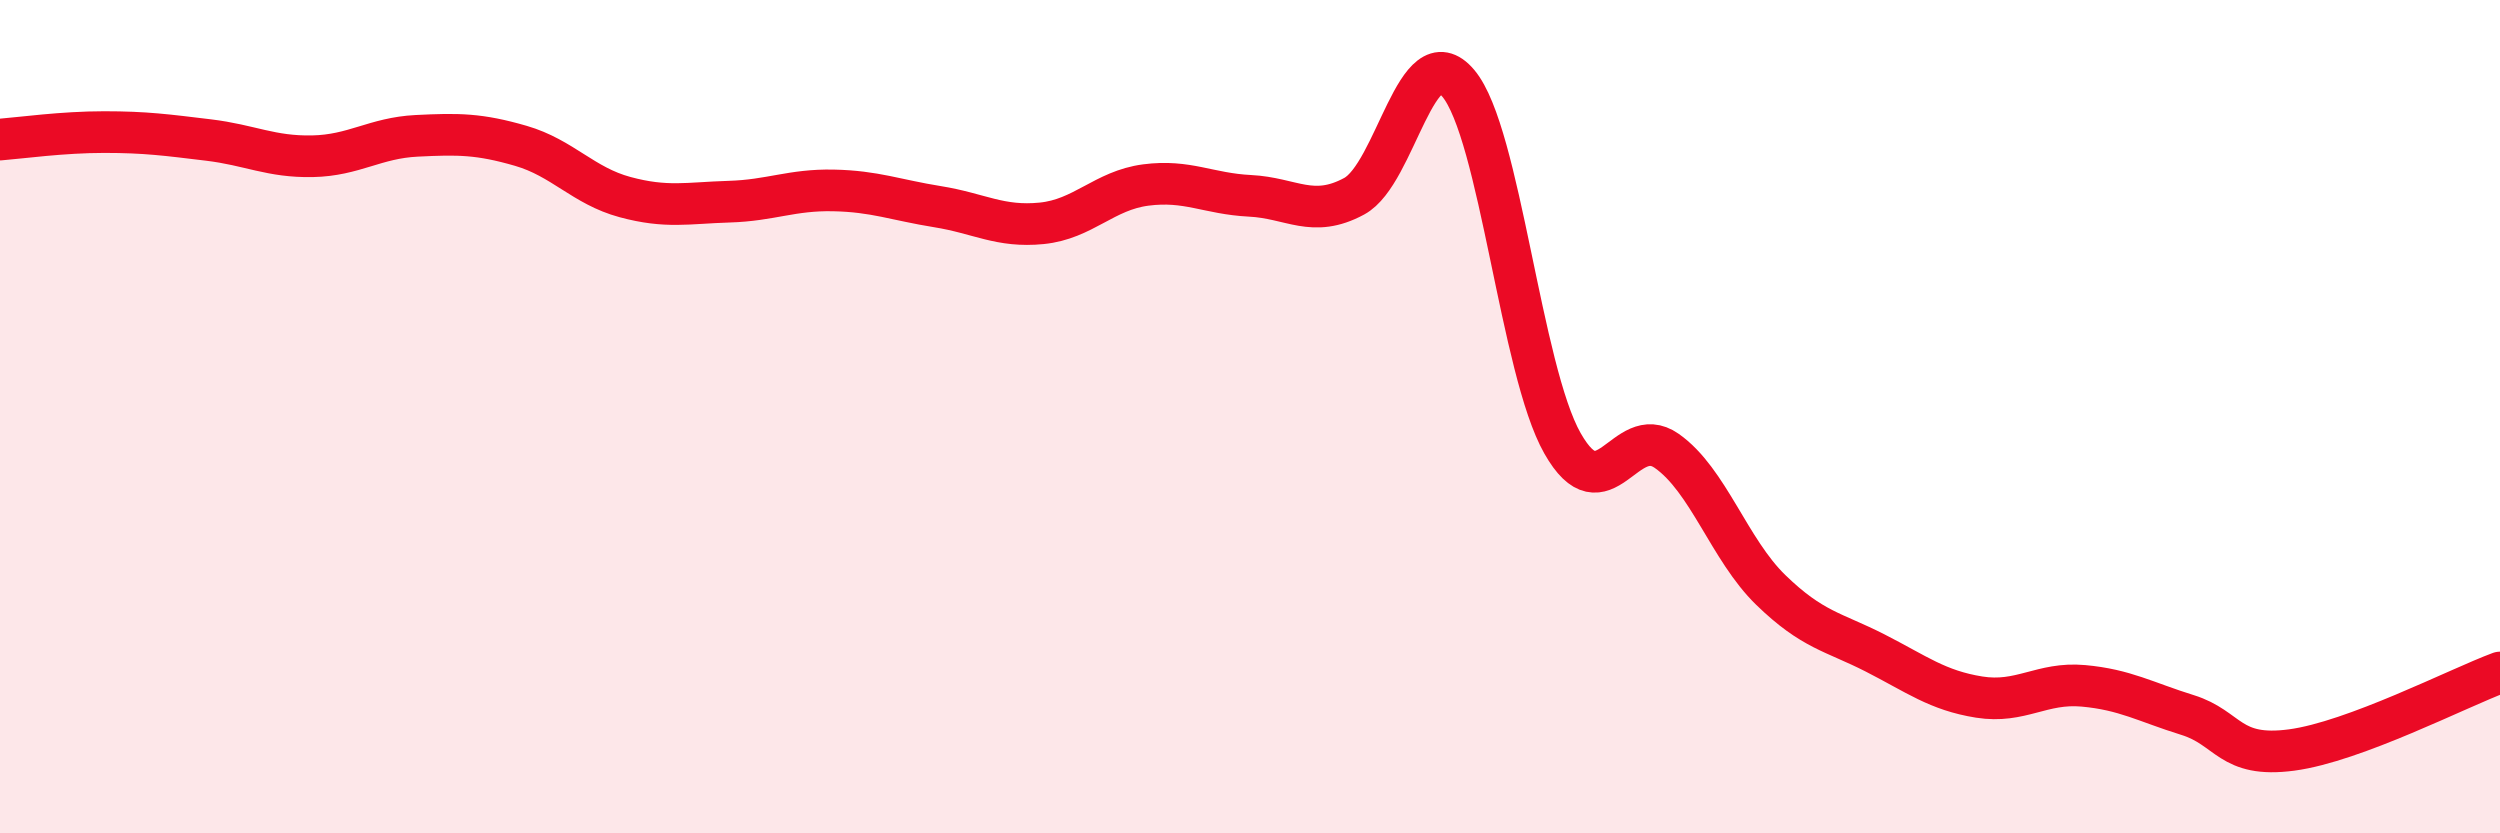
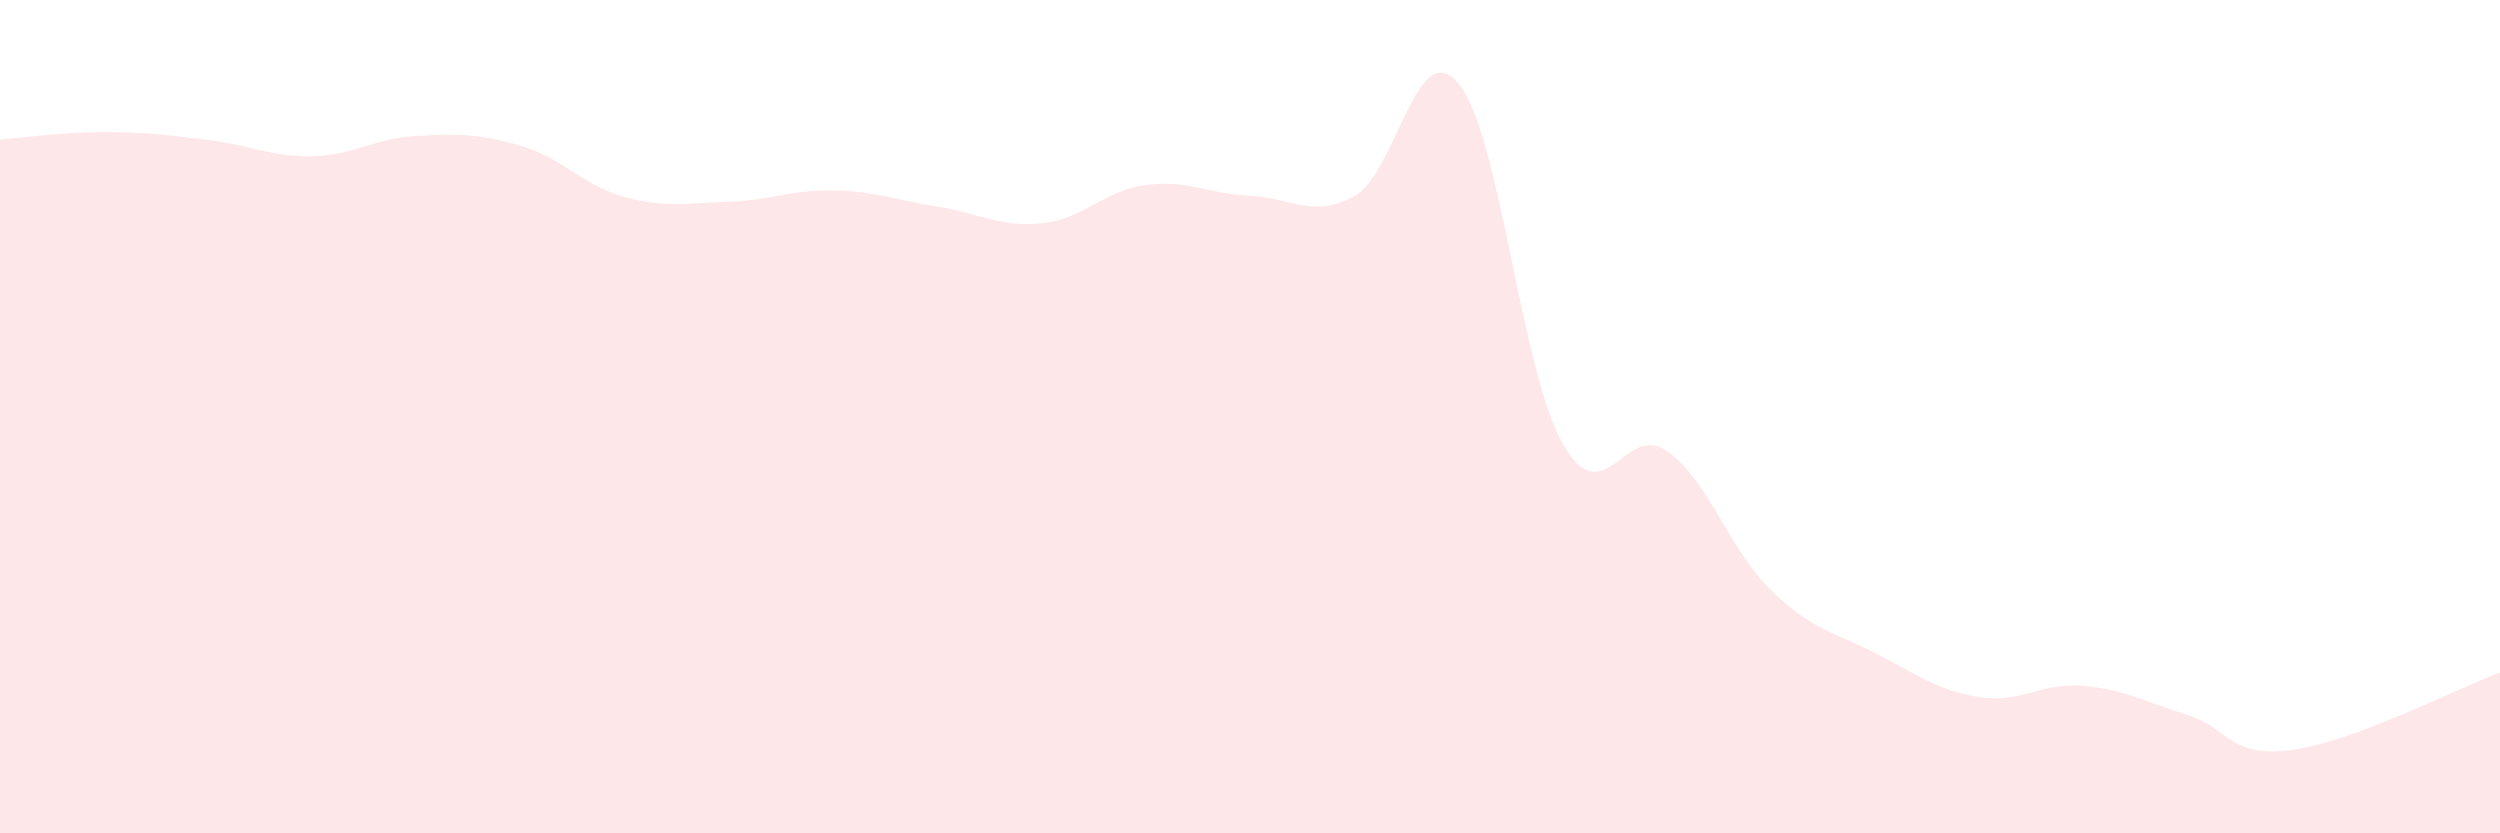
<svg xmlns="http://www.w3.org/2000/svg" width="60" height="20" viewBox="0 0 60 20">
  <path d="M 0,3.35 C 0.5,3.31 1.5,3.17 2.5,3.17 C 3.5,3.17 4,3.24 5,3.36 C 6,3.48 6.5,3.77 7.5,3.75 C 8.5,3.73 9,3.31 10,3.26 C 11,3.21 11.5,3.21 12.5,3.5 C 13.5,3.79 14,4.46 15,4.73 C 16,5 16.5,4.87 17.5,4.84 C 18.5,4.81 19,4.55 20,4.57 C 21,4.59 21.5,4.8 22.5,4.96 C 23.5,5.12 24,5.46 25,5.36 C 26,5.26 26.5,4.57 27.5,4.44 C 28.5,4.31 29,4.65 30,4.7 C 31,4.75 31.5,5.25 32.5,4.71 C 33.5,4.17 34,0.81 35,2 C 36,3.19 36.5,8.88 37.5,10.64 C 38.5,12.4 39,10.12 40,10.82 C 41,11.52 41.5,13.19 42.5,14.16 C 43.5,15.13 44,15.16 45,15.67 C 46,16.18 46.5,16.57 47.5,16.73 C 48.5,16.89 49,16.37 50,16.46 C 51,16.55 51.5,16.85 52.5,17.16 C 53.5,17.47 53.5,18.2 55,18 C 56.5,17.8 59,16.51 60,16.14L60 20L0 20Z" fill="#EB0A25" opacity="0.1" stroke-linecap="round" stroke-linejoin="round" />
-   <path d="M 0,3.35 C 0.5,3.31 1.5,3.17 2.5,3.17 C 3.5,3.17 4,3.24 5,3.36 C 6,3.48 6.5,3.77 7.5,3.75 C 8.5,3.73 9,3.31 10,3.26 C 11,3.21 11.5,3.21 12.5,3.5 C 13.5,3.79 14,4.46 15,4.73 C 16,5 16.5,4.87 17.5,4.84 C 18.5,4.81 19,4.55 20,4.57 C 21,4.59 21.5,4.8 22.5,4.96 C 23.5,5.12 24,5.46 25,5.36 C 26,5.26 26.5,4.57 27.5,4.44 C 28.5,4.31 29,4.65 30,4.7 C 31,4.75 31.5,5.25 32.5,4.71 C 33.5,4.17 34,0.81 35,2 C 36,3.19 36.5,8.88 37.5,10.64 C 38.5,12.4 39,10.12 40,10.82 C 41,11.52 41.5,13.19 42.5,14.16 C 43.5,15.13 44,15.16 45,15.67 C 46,16.18 46.5,16.57 47.5,16.73 C 48.5,16.89 49,16.37 50,16.46 C 51,16.55 51.5,16.85 52.5,17.16 C 53.5,17.47 53.5,18.2 55,18 C 56.5,17.8 59,16.51 60,16.14" stroke="#EB0A25" stroke-width="1" fill="none" stroke-linecap="round" stroke-linejoin="round" />
</svg>